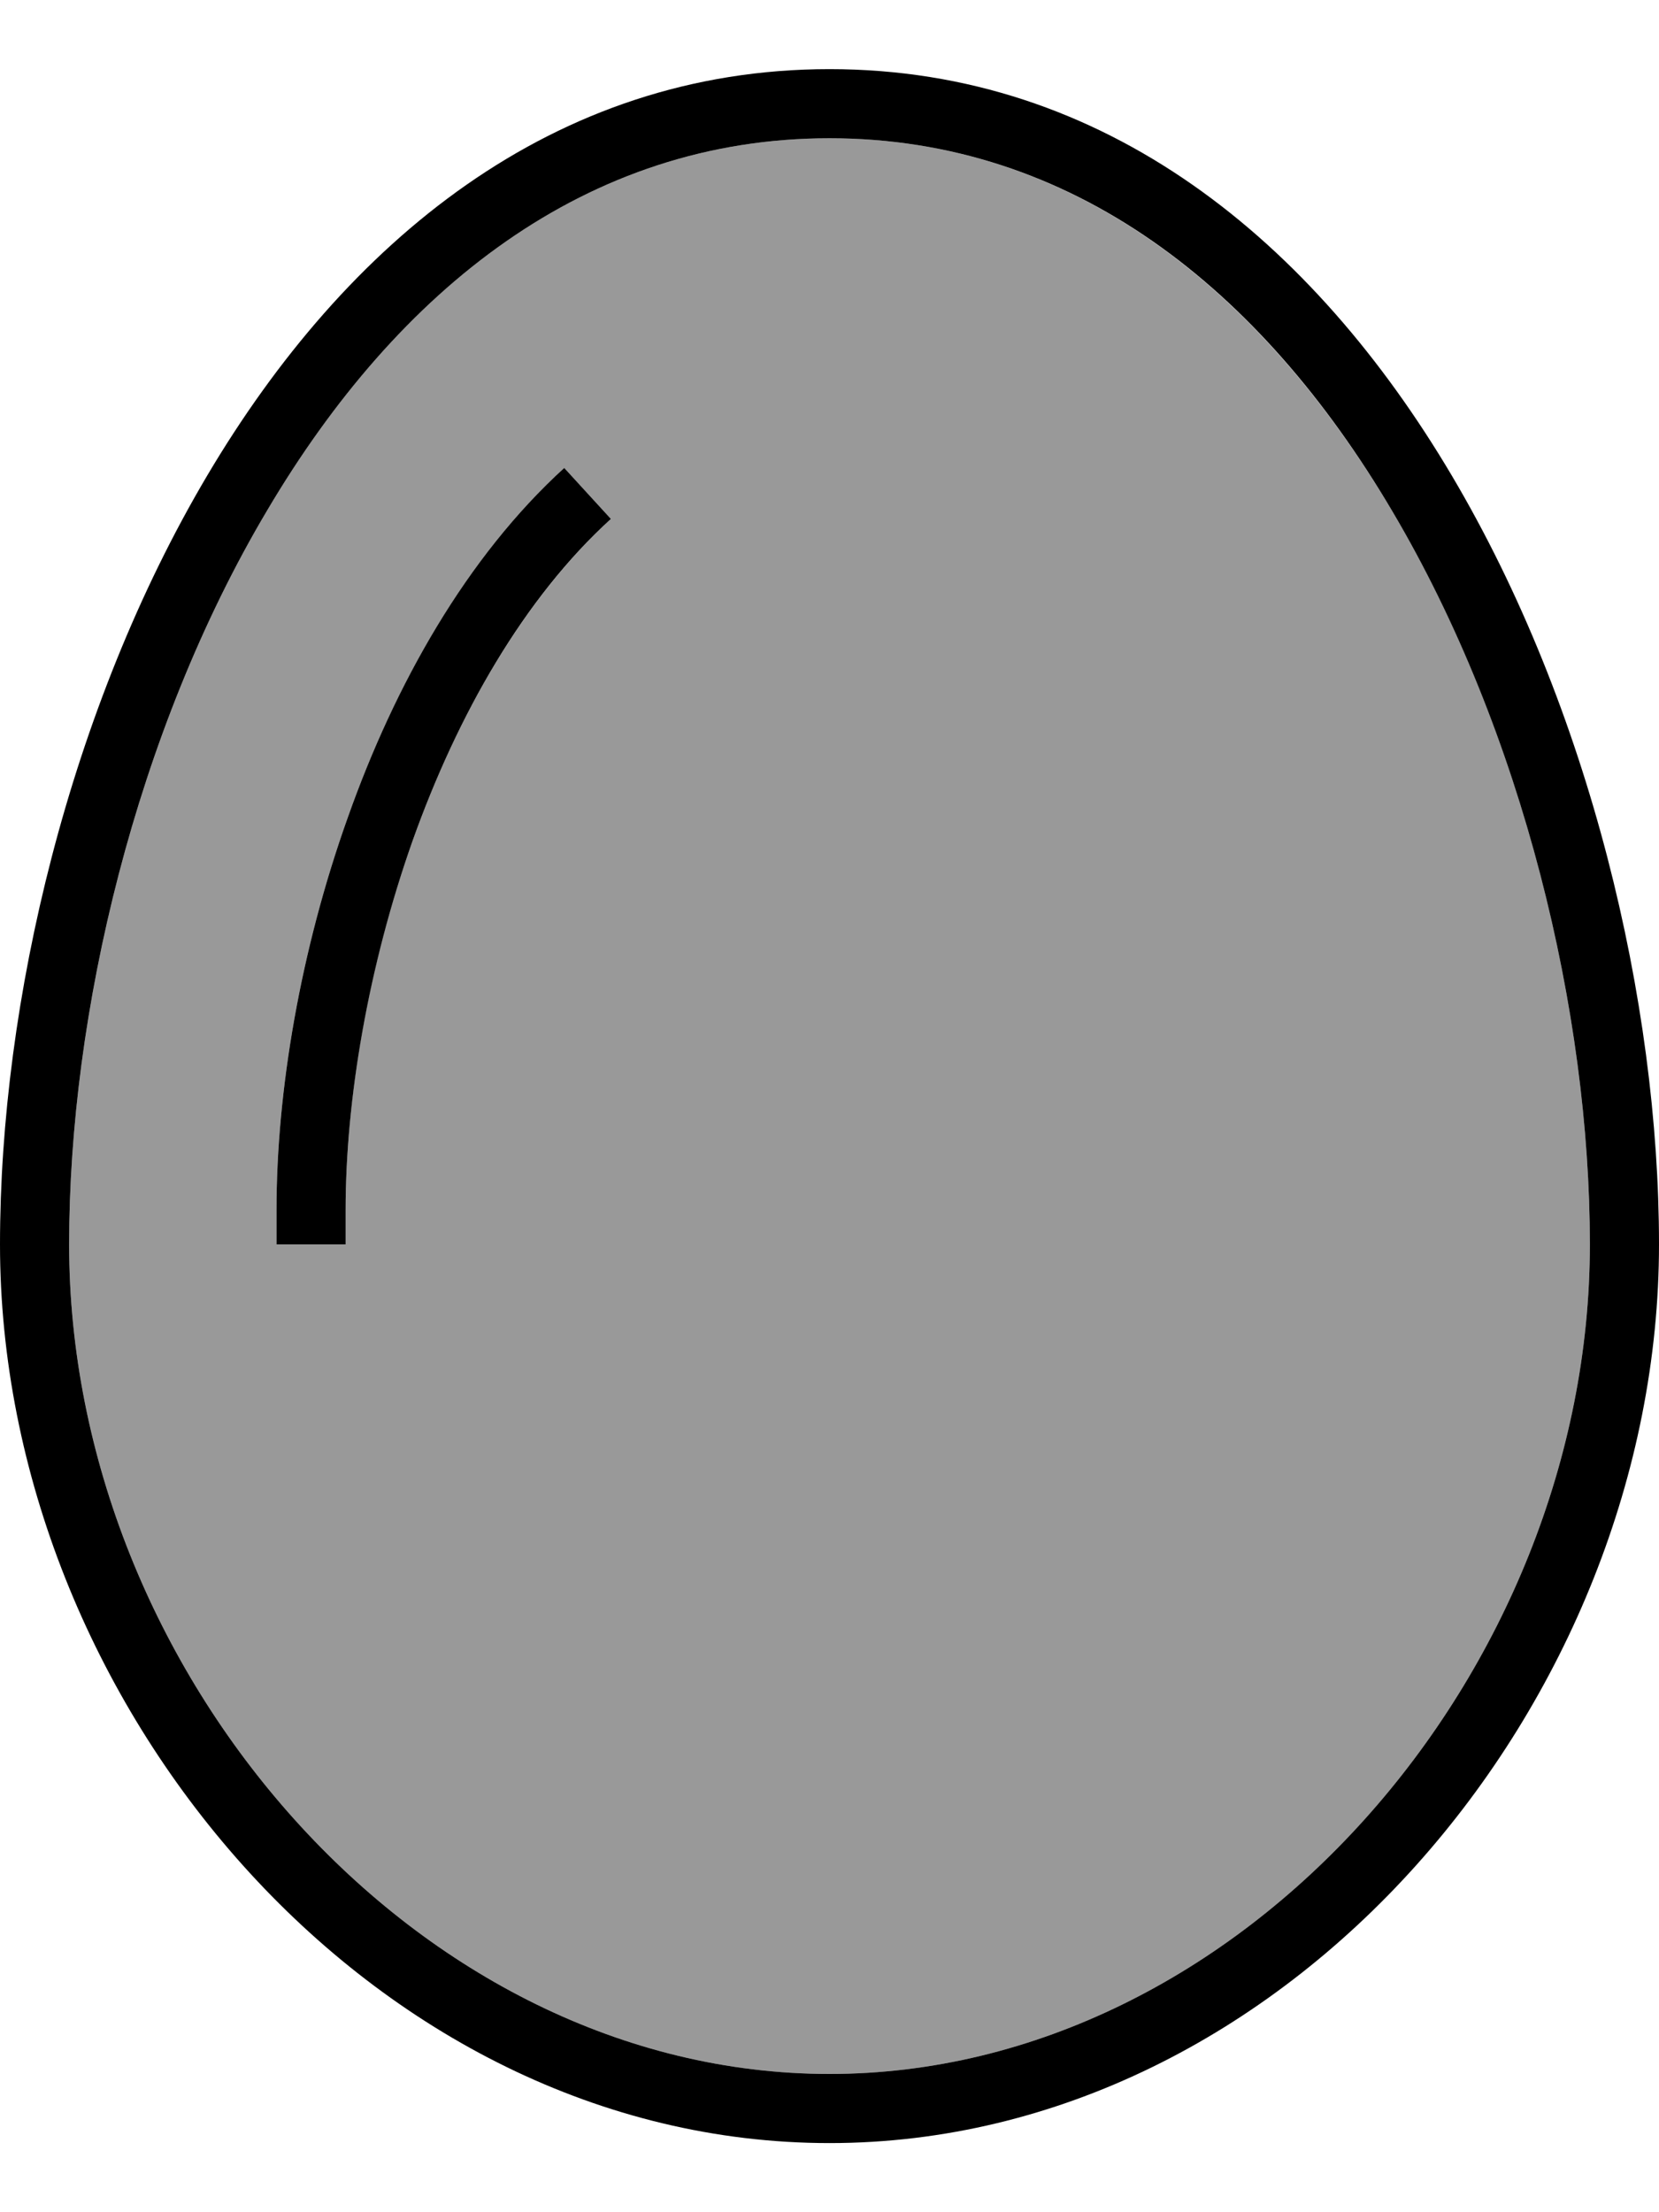
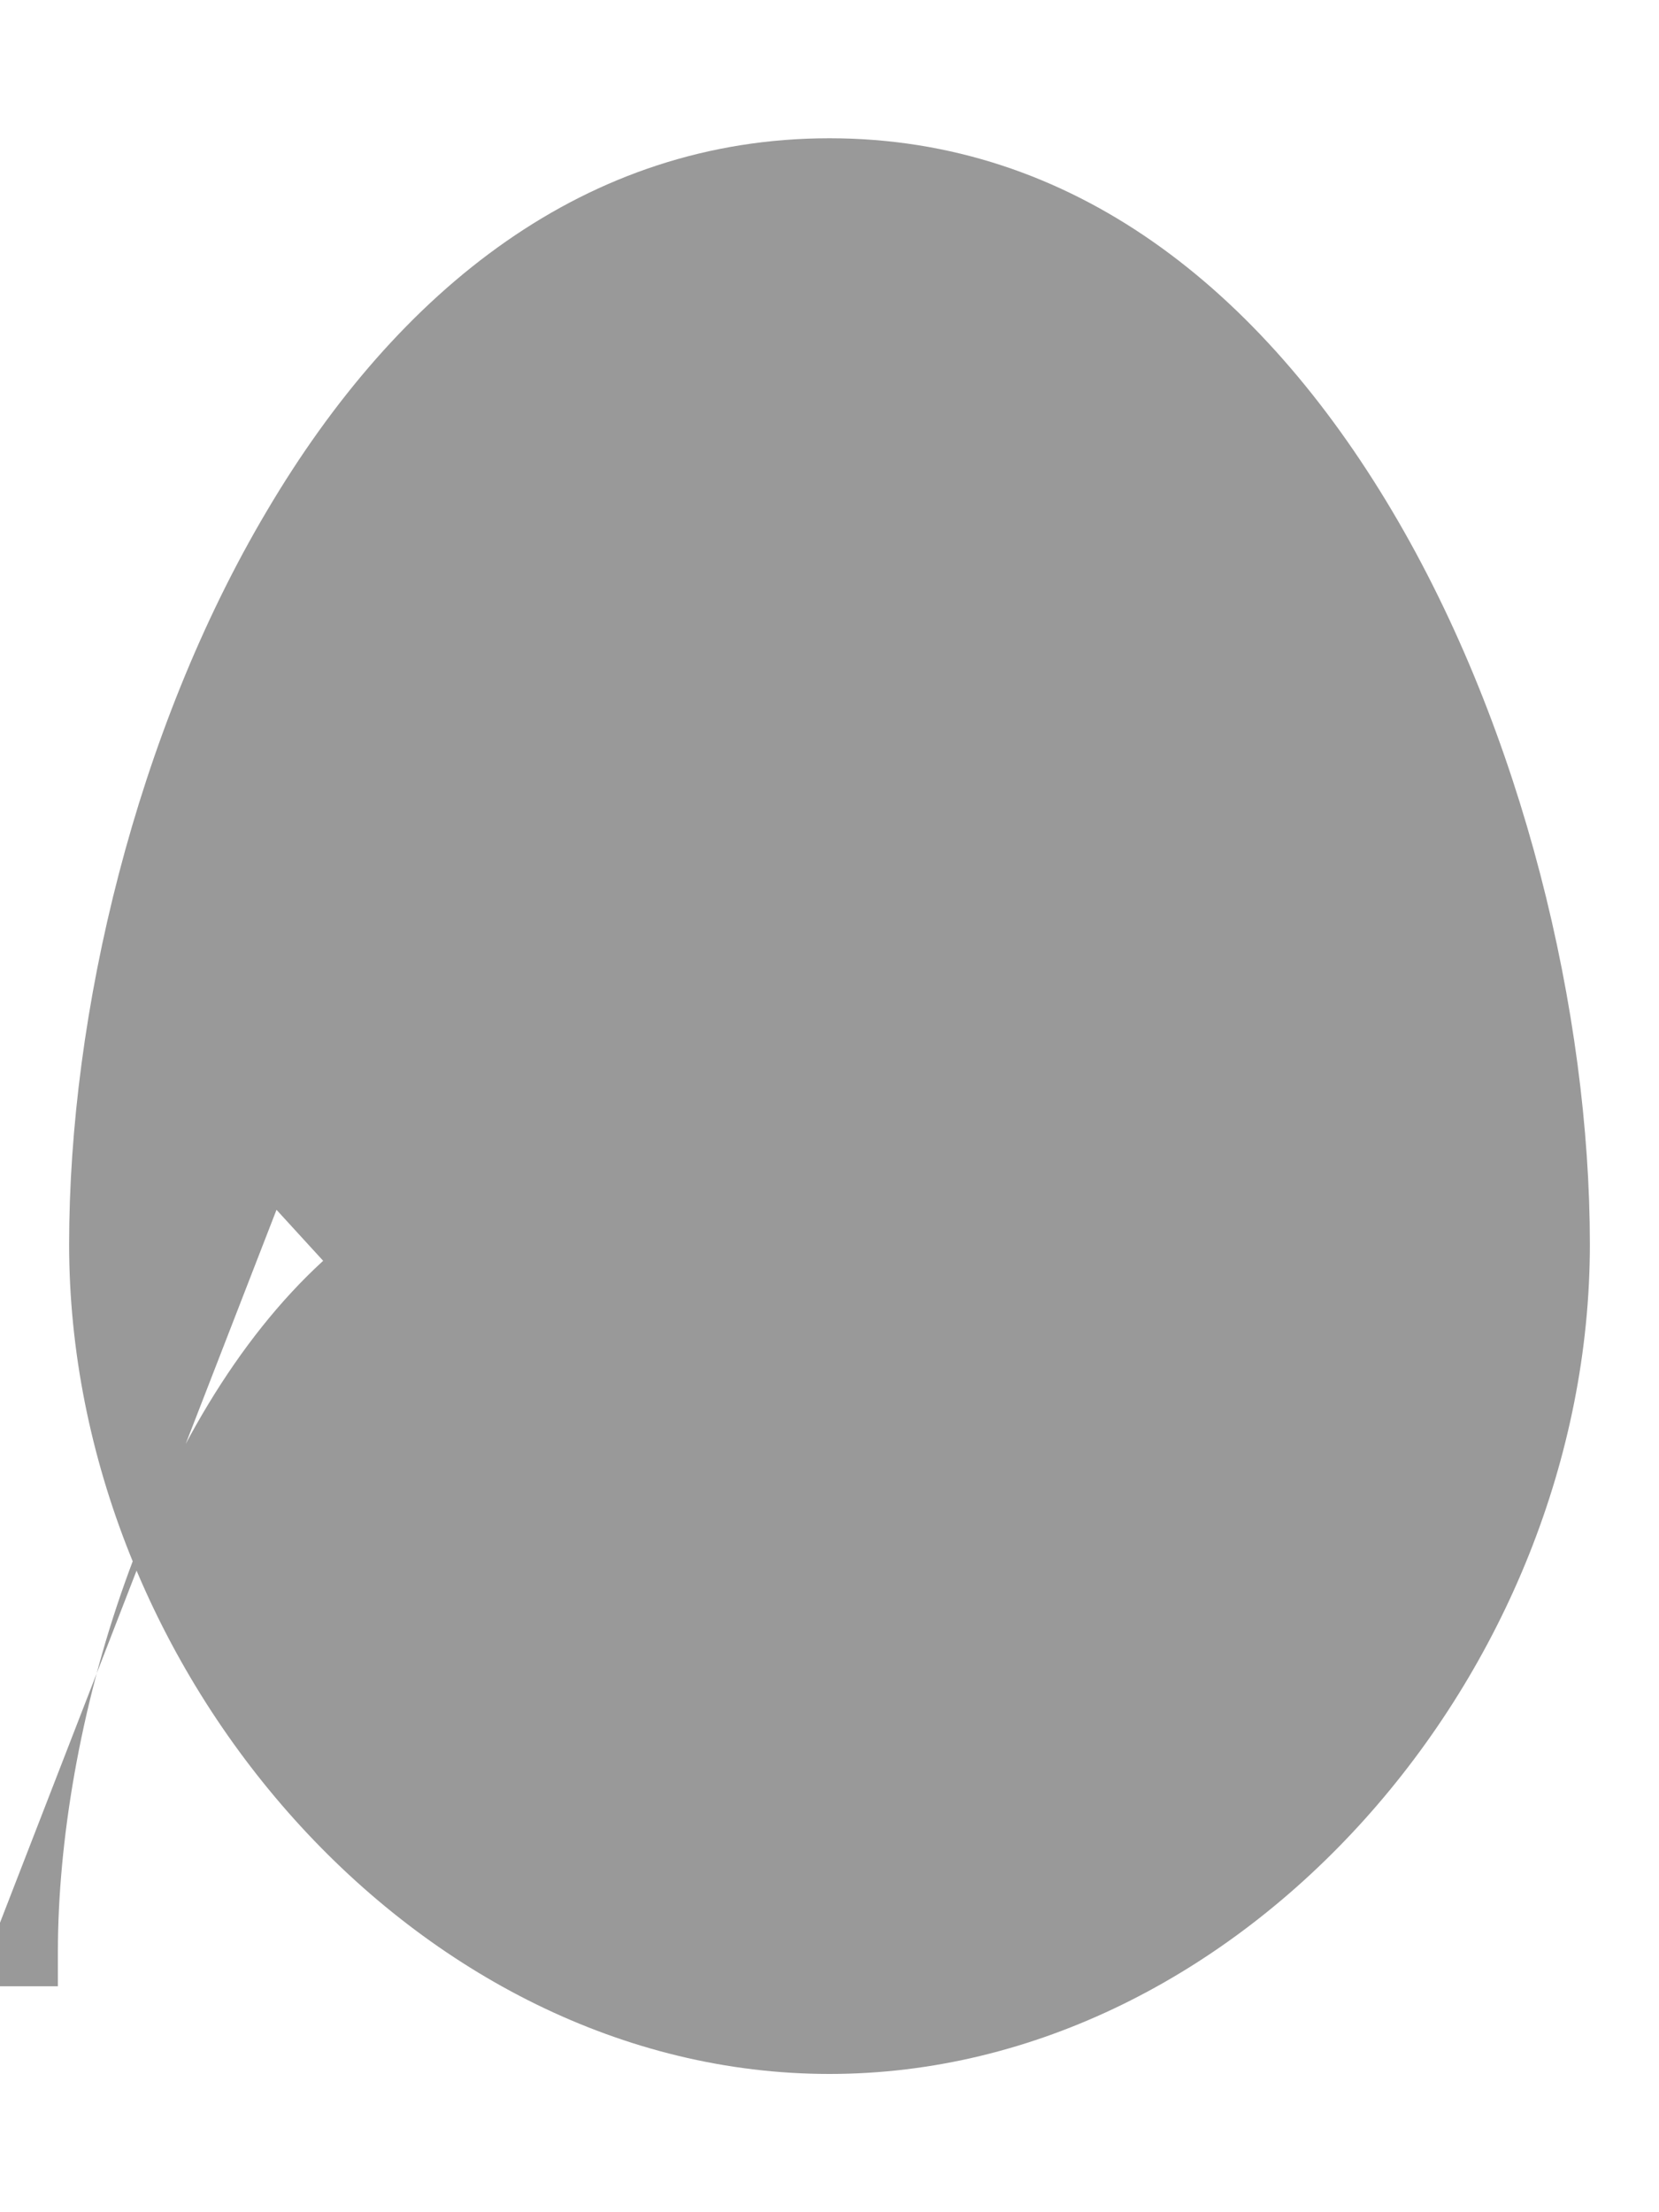
<svg xmlns="http://www.w3.org/2000/svg" viewBox="0 0 384 512">
-   <path style="fill:currentColor;opacity:.4" d="M16 288c0 98.9 80.4 192 176 192s176-93.1 176-192c0-53.4-15.4-118.6-45.8-169.8-30.4-51.2-73.9-86.2-130.2-86.2S92.1 66.9 61.8 118.2C31.4 169.4 16 234.6 16 288zm48-8c0-27.4 5.5-60 16.5-90.8 10.9-30.7 27.5-60.3 50.1-80.9l10.8 11.8c-20 18.3-35.5 45.2-45.9 74.5-10.4 29.2-15.5 60-15.5 85.4l0 8-16 0 0-8z" />
-   <path style="fill:currentColor;opacity:1" d="M192 480C96.4 480 16 386.9 16 288 16 234.6 31.4 169.4 61.8 118.2 92.1 66.9 135.7 32 192 32s99.9 34.9 130.2 86.2c30.4 51.3 45.8 116.4 45.8 169.8 0 98.9-80.4 192-176 192zM0 288C0 394 86 496 192 496S384 394 384 288c0-112-64-272-192-272S0 176 0 288zm80-8c0-25.4 5.2-56.3 15.5-85.4 10.4-29.2 25.8-56.2 45.9-74.5l-10.8-11.8C108 128.9 91.4 158.4 80.5 189.2 69.5 220 64 252.6 64 280l0 8 16 0 0-8z" />
+   <path style="fill:currentColor;opacity:.4" d="M16 288c0 98.9 80.4 192 176 192s176-93.1 176-192c0-53.4-15.4-118.6-45.8-169.8-30.4-51.2-73.9-86.2-130.2-86.2S92.1 66.9 61.8 118.2C31.4 169.4 16 234.6 16 288zm48-8l10.8 11.8c-20 18.3-35.5 45.2-45.9 74.5-10.4 29.2-15.5 60-15.5 85.4l0 8-16 0 0-8z" />
</svg>